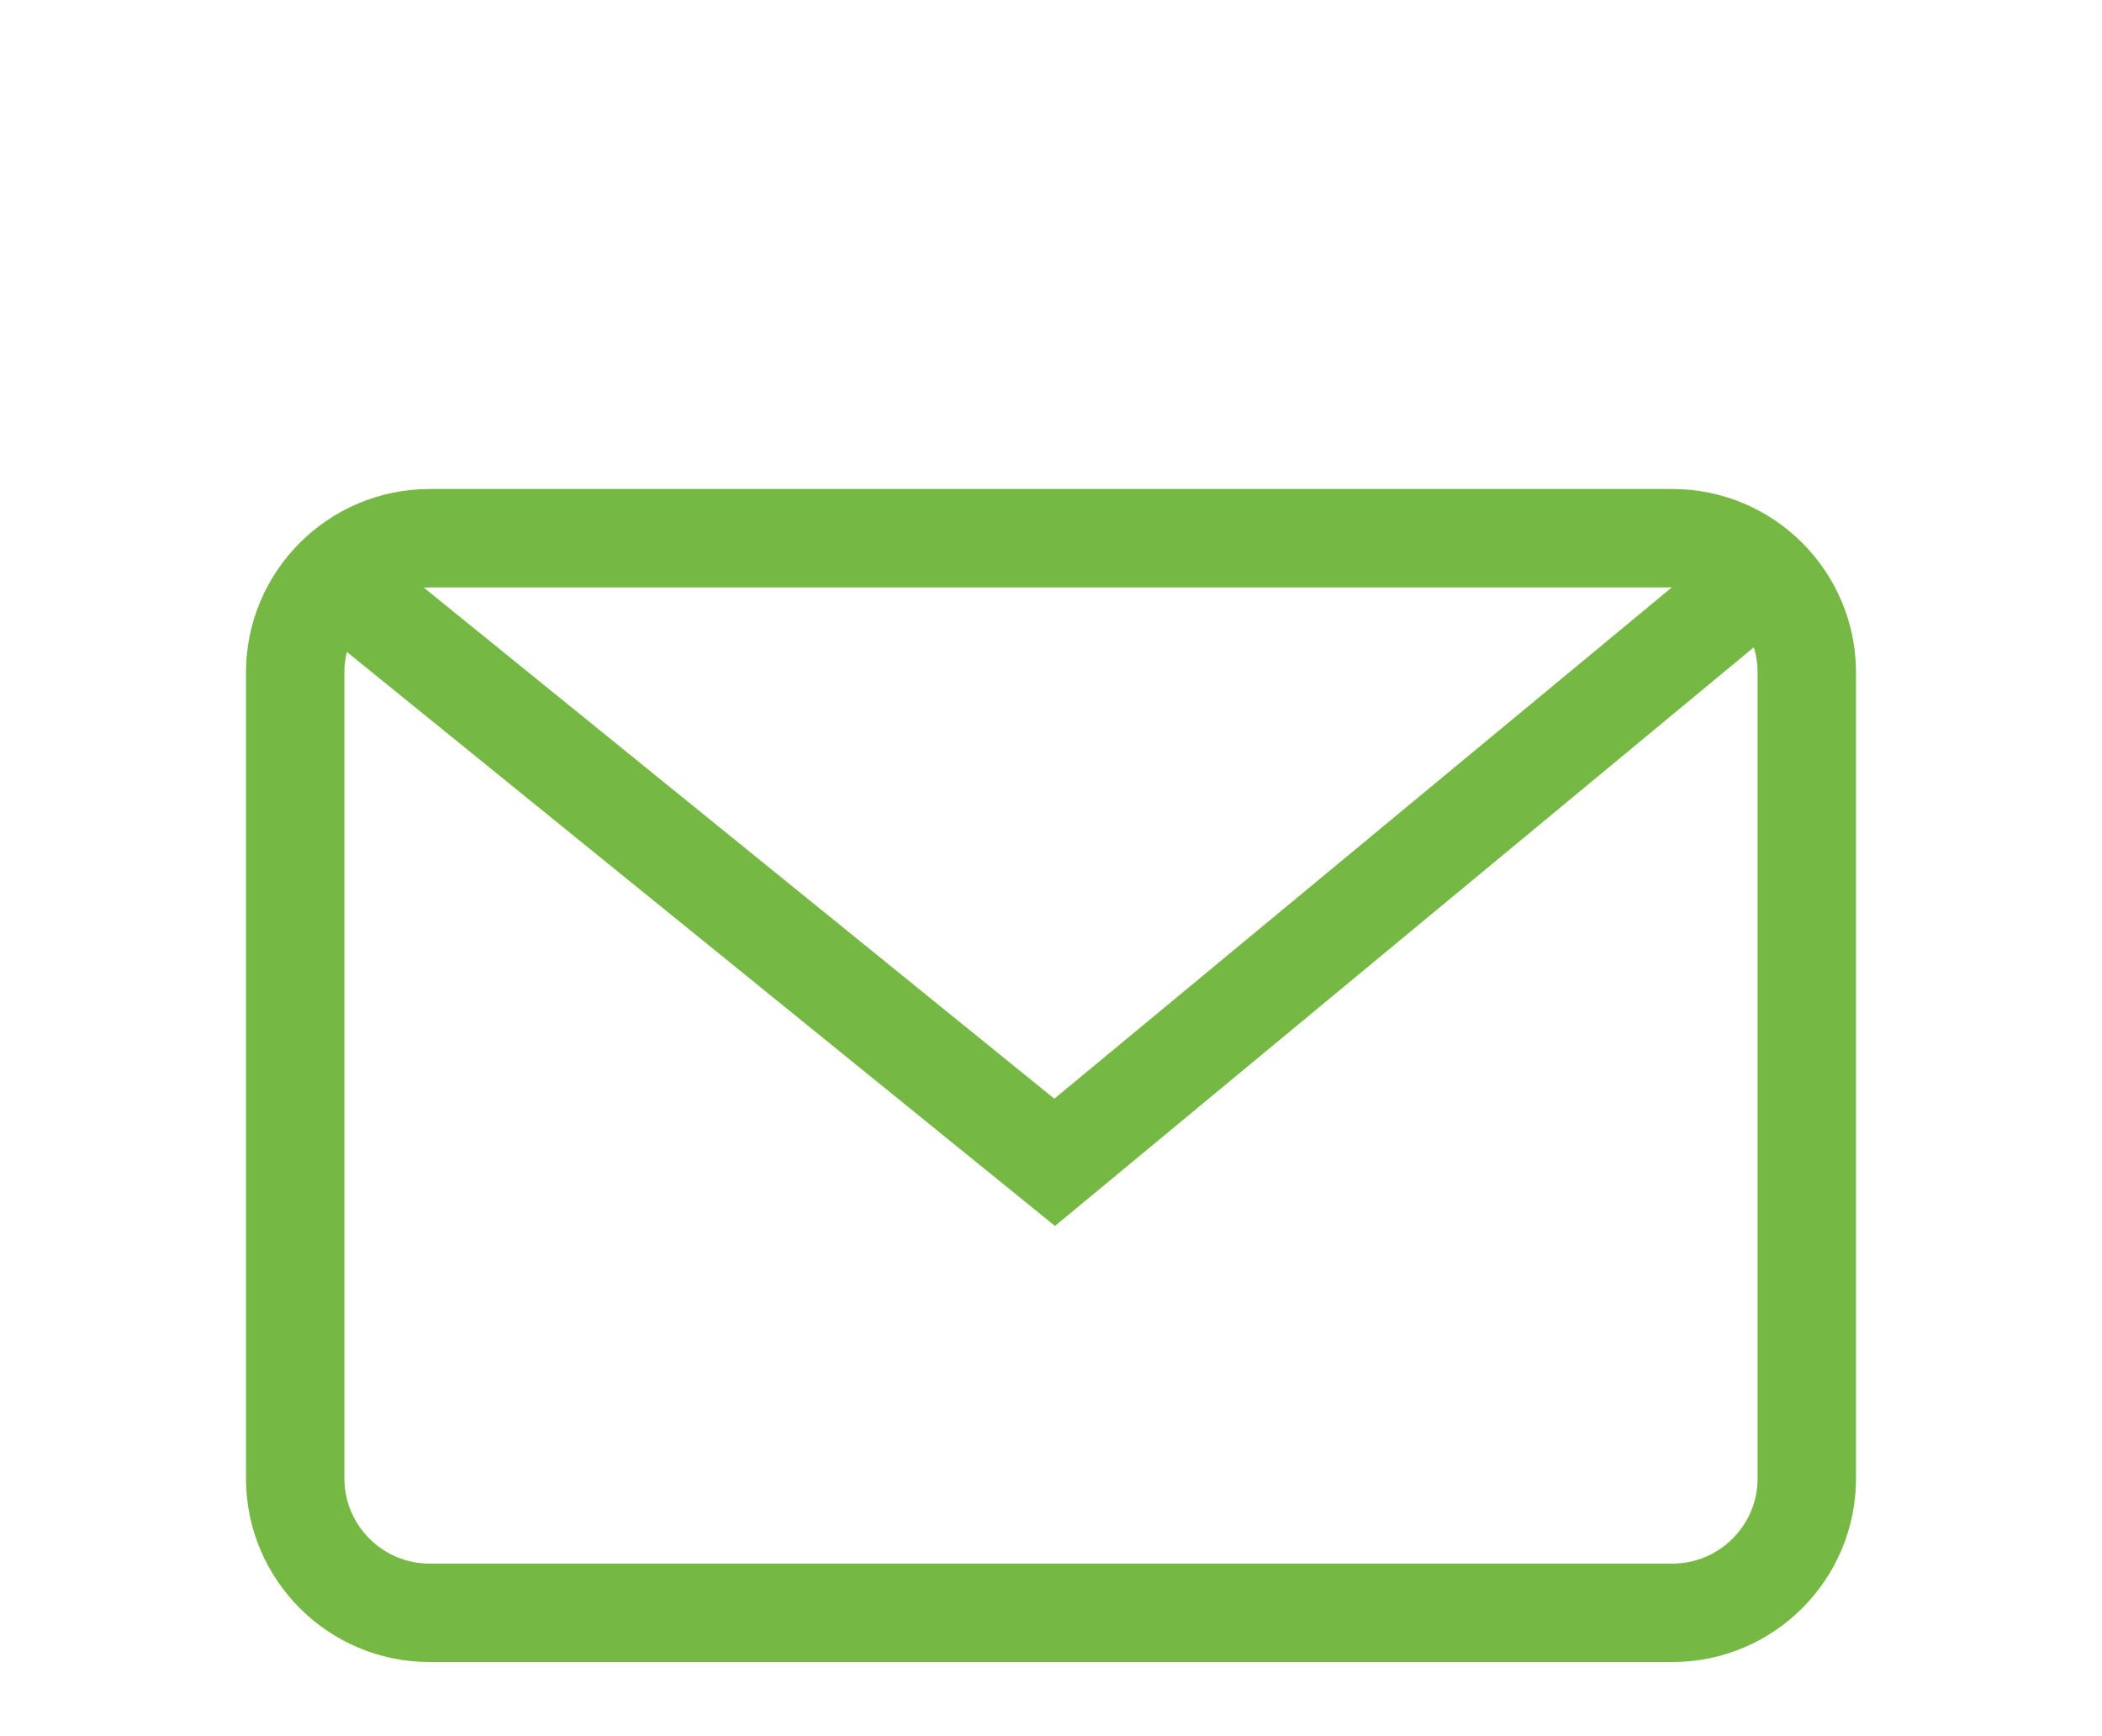
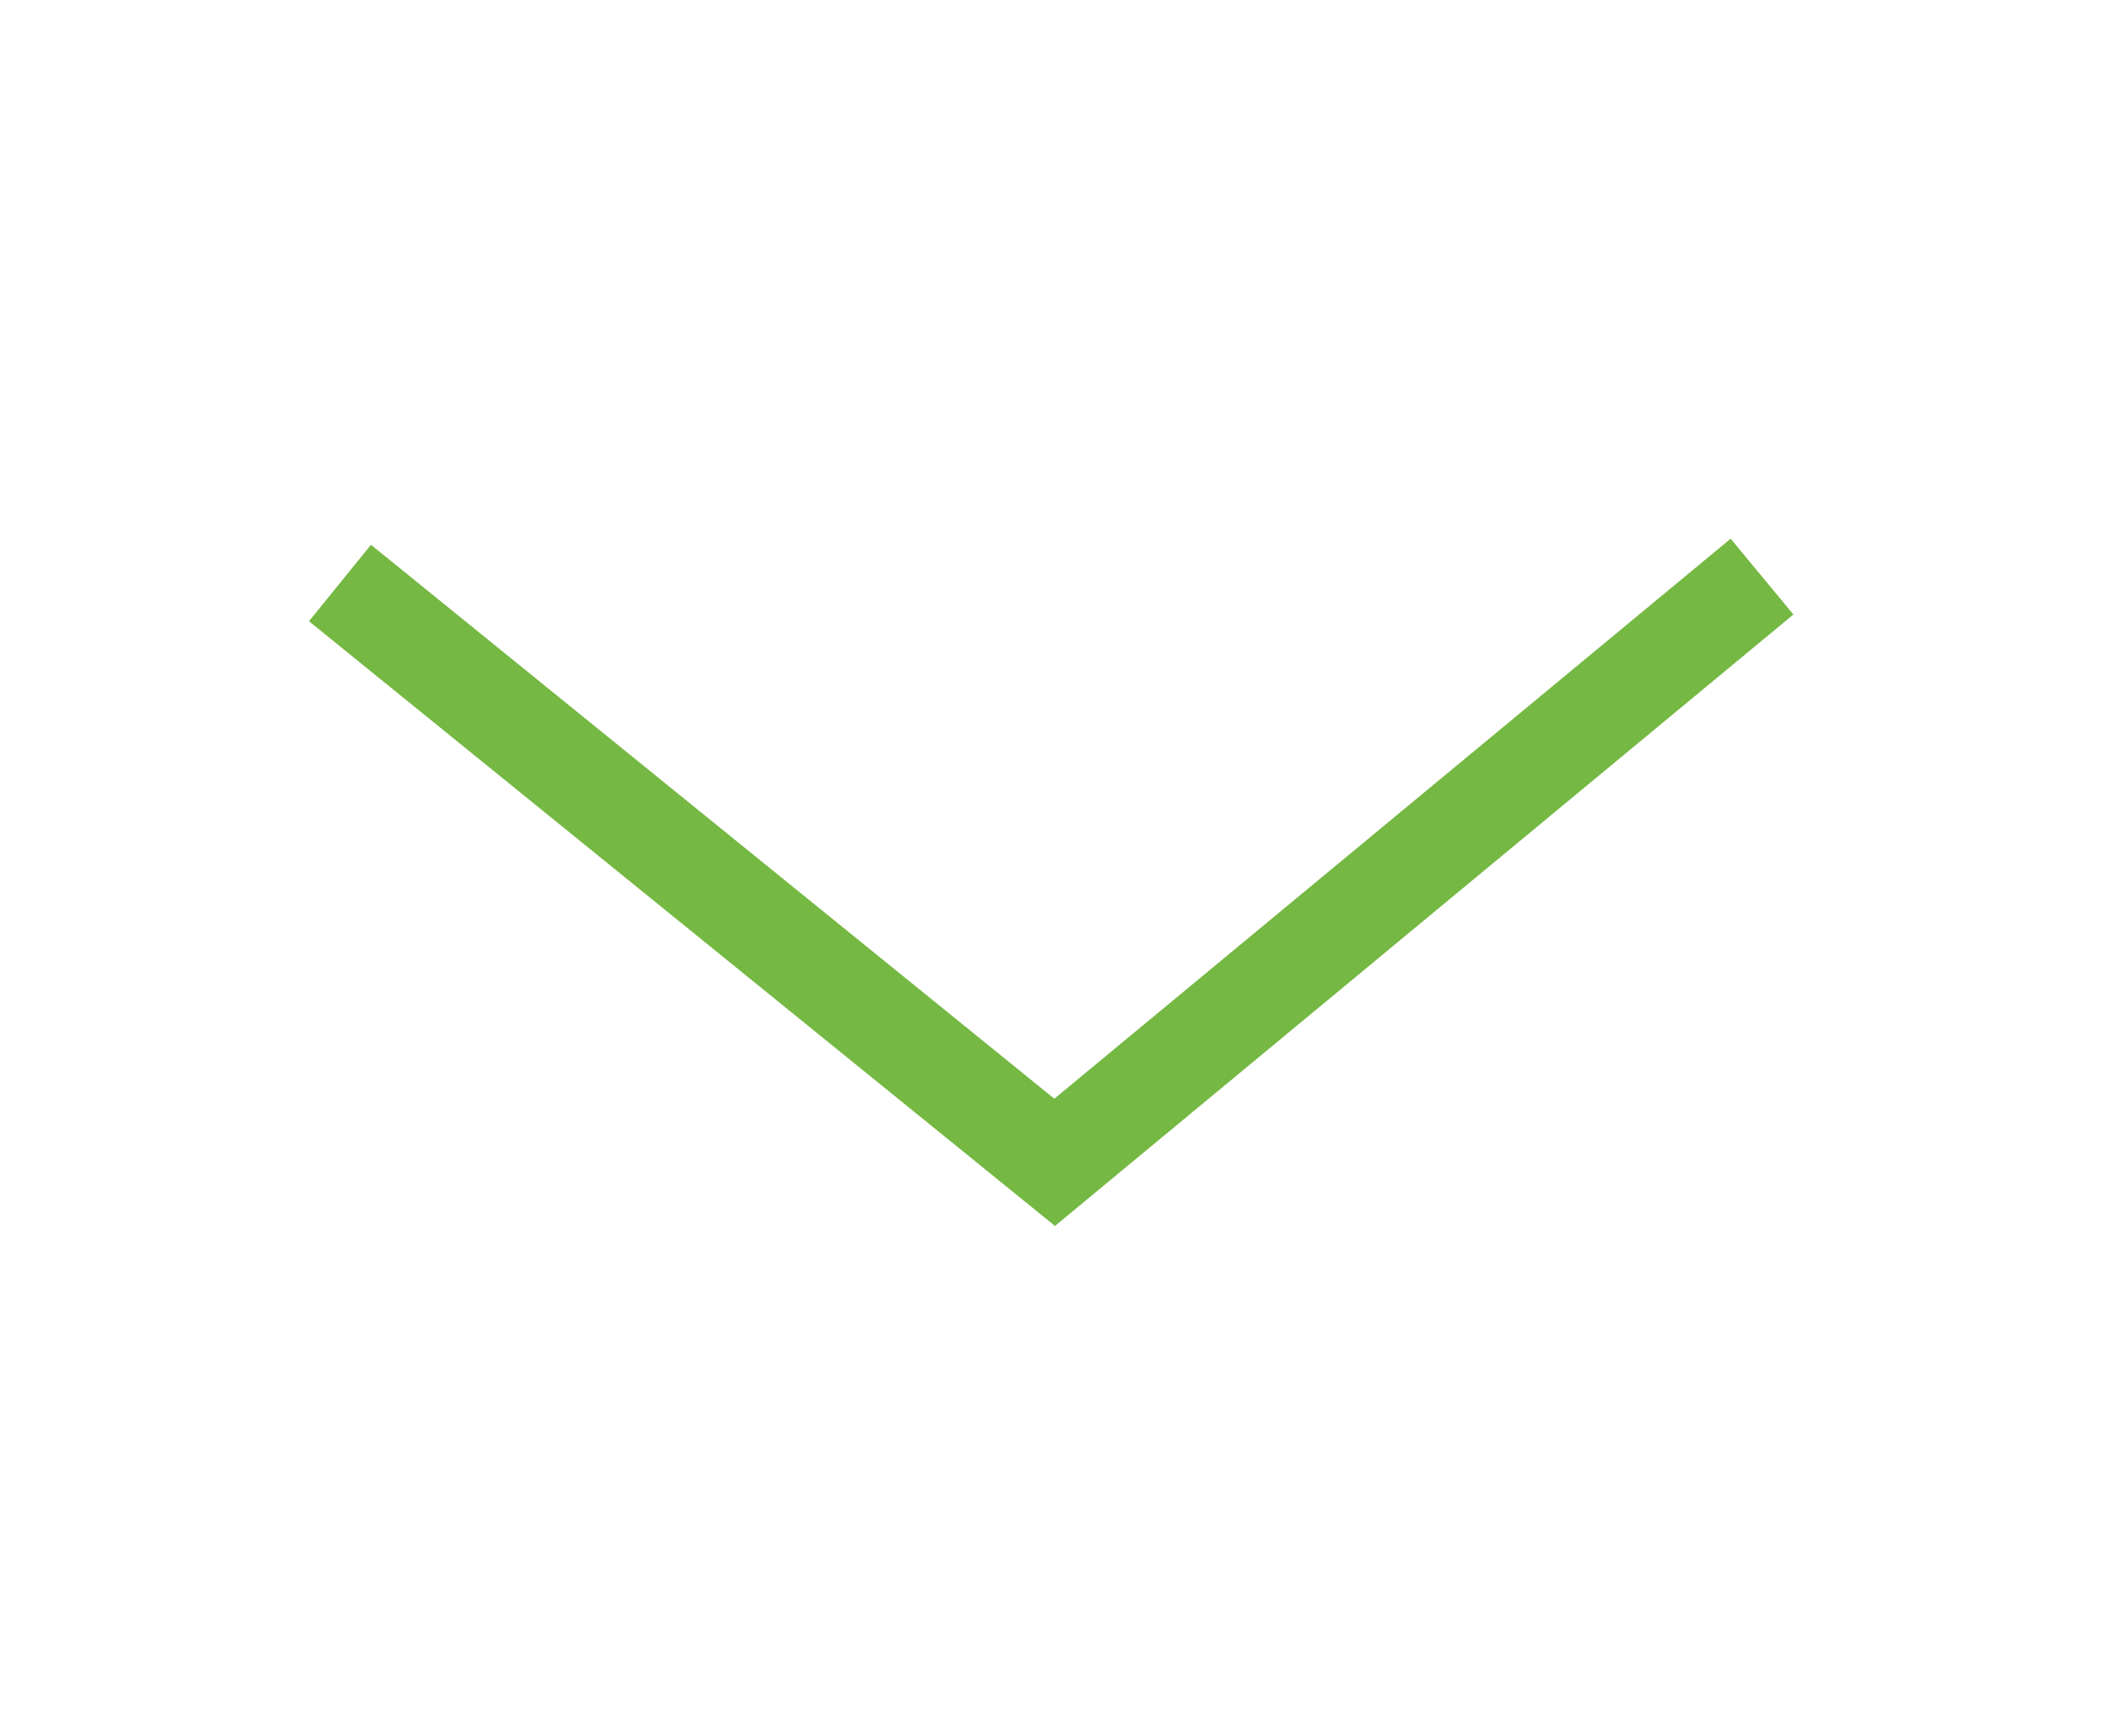
<svg xmlns="http://www.w3.org/2000/svg" version="1.1" id="Layer_1" x="0px" y="0px" viewBox="0 0 23 19" style="enable-background:new 0 0 23 19;" xml:space="preserve">
  <style type="text/css"> .st0{opacity:0.58;clip-path:url(#SVGID_00000176005098620781377630000013410630790157276812_);} .st1{fill:#DCDBDB;} .st2{fill:#FFFFFF;} .st3{clip-path:url(#SVGID_00000114051999592440377920000016360825825787265687_);fill:#F3F2F1;} .st4{clip-path:url(#SVGID_00000114051999592440377920000016360825825787265687_);fill:#E6E6E5;} .st5{fill:#E6E6E5;} .st6{fill:none;stroke:#6D6E71;stroke-width:0.075;stroke-miterlimit:10;} .st7{fill:none;stroke:#010101;stroke-width:0.016;stroke-miterlimit:10;} .st8{fill:#FFFFFF;stroke:#989898;stroke-width:0.288;stroke-miterlimit:10;} .st9{fill:#010101;} .st10{fill:#75B843;} .st11{fill:#322D30;} .st12{fill-rule:evenodd;clip-rule:evenodd;fill:#322D30;} .st13{fill-rule:evenodd;clip-rule:evenodd;fill:#75B843;} .st14{fill:none;stroke:#010101;stroke-width:0.251;stroke-miterlimit:10;} .st15{fill:none;stroke:#808285;stroke-width:0.014;stroke-miterlimit:10;} .st16{fill:#E6E6E5;stroke:#989898;stroke-width:0.071;stroke-miterlimit:10;} .st17{fill:none;stroke:#010101;stroke-width:0.032;stroke-miterlimit:10;} .st18{fill:none;stroke:#010101;stroke-width:2.839372e-03;stroke-miterlimit:10;} .st19{fill:none;stroke:#818181;stroke-width:0.032;stroke-miterlimit:10;} .st20{fill:#818181;} .st21{fill:#FFFFFF;stroke:#010101;stroke-width:0.236;stroke-miterlimit:10;} .st22{fill:#CCCCCC;stroke:#010101;stroke-width:0.244;stroke-miterlimit:10;} .st23{fill:#CCCCCC;stroke:#010101;stroke-width:0.229;stroke-miterlimit:10;} .st24{fill:none;stroke:#676767;stroke-width:0.462;stroke-linecap:round;stroke-miterlimit:10;} .st25{filter:url(#Adobe_OpacityMaskFilter);} .st26{mask:url(#SVGID_00000063602298411727478520000017497547774207302575_);} .st27{clip-path:url(#SVGID_00000122707813529206597850000009988791008842895774_);fill:#FFFFFF;} .st28{clip-path:url(#SVGID_00000122707813529206597850000009988791008842895774_);fill:#8E4A02;} .st29{clip-path:url(#SVGID_00000122707813529206597850000009988791008842895774_);fill:#F58220;} .st30{clip-path:url(#SVGID_00000102528244375941942030000001956801932795490948_);fill:#FFFFFF;} .st31{clip-path:url(#SVGID_00000102528244375941942030000001956801932795490948_);fill:#8E4A02;} .st32{clip-path:url(#SVGID_00000102528244375941942030000001956801932795490948_);fill:#F58220;} .st33{clip-path:url(#SVGID_00000123441722650461669060000008944102326583845778_);fill:#EDDFB7;stroke:#A7A9AC;stroke-miterlimit:10;} .st34{clip-path:url(#SVGID_00000123441722650461669060000008944102326583845778_);fill:#8E4A02;} .st35{clip-path:url(#SVGID_00000119119414051593884850000009810230726903251335_);fill:#C8D49C;} .st36{clip-path:url(#SVGID_00000119119414051593884850000009810230726903251335_);fill:#4B7632;} .st37{fill:#8E4A02;} .st38{fill:#FFD390;} .st39{clip-path:url(#SVGID_00000153664275753627266250000002380775409832888504_);} .st40{fill-rule:evenodd;clip-rule:evenodd;fill:#8DC63F;} .st41{fill:#CFE5AE;} .st42{fill:#8DC63F;} .st43{fill:none;} .st44{fill:#006838;} .st45{fill:none;stroke:#75B843;stroke-width:1.077;stroke-miterlimit:10;} </style>
  <g>
-     <path class="st45" d="M18.3,17.65H4.7c-0.81,0-1.47-0.66-1.47-1.47V7.36c0-0.81,0.66-1.47,1.47-1.47H18.3 c0.81,0,1.47,0.66,1.47,1.47v8.82C19.77,16.99,19.11,17.65,18.3,17.65z" />
    <polyline class="st45" points="3.72,6.38 11.54,12.72 19.28,6.31 " />
  </g>
</svg>